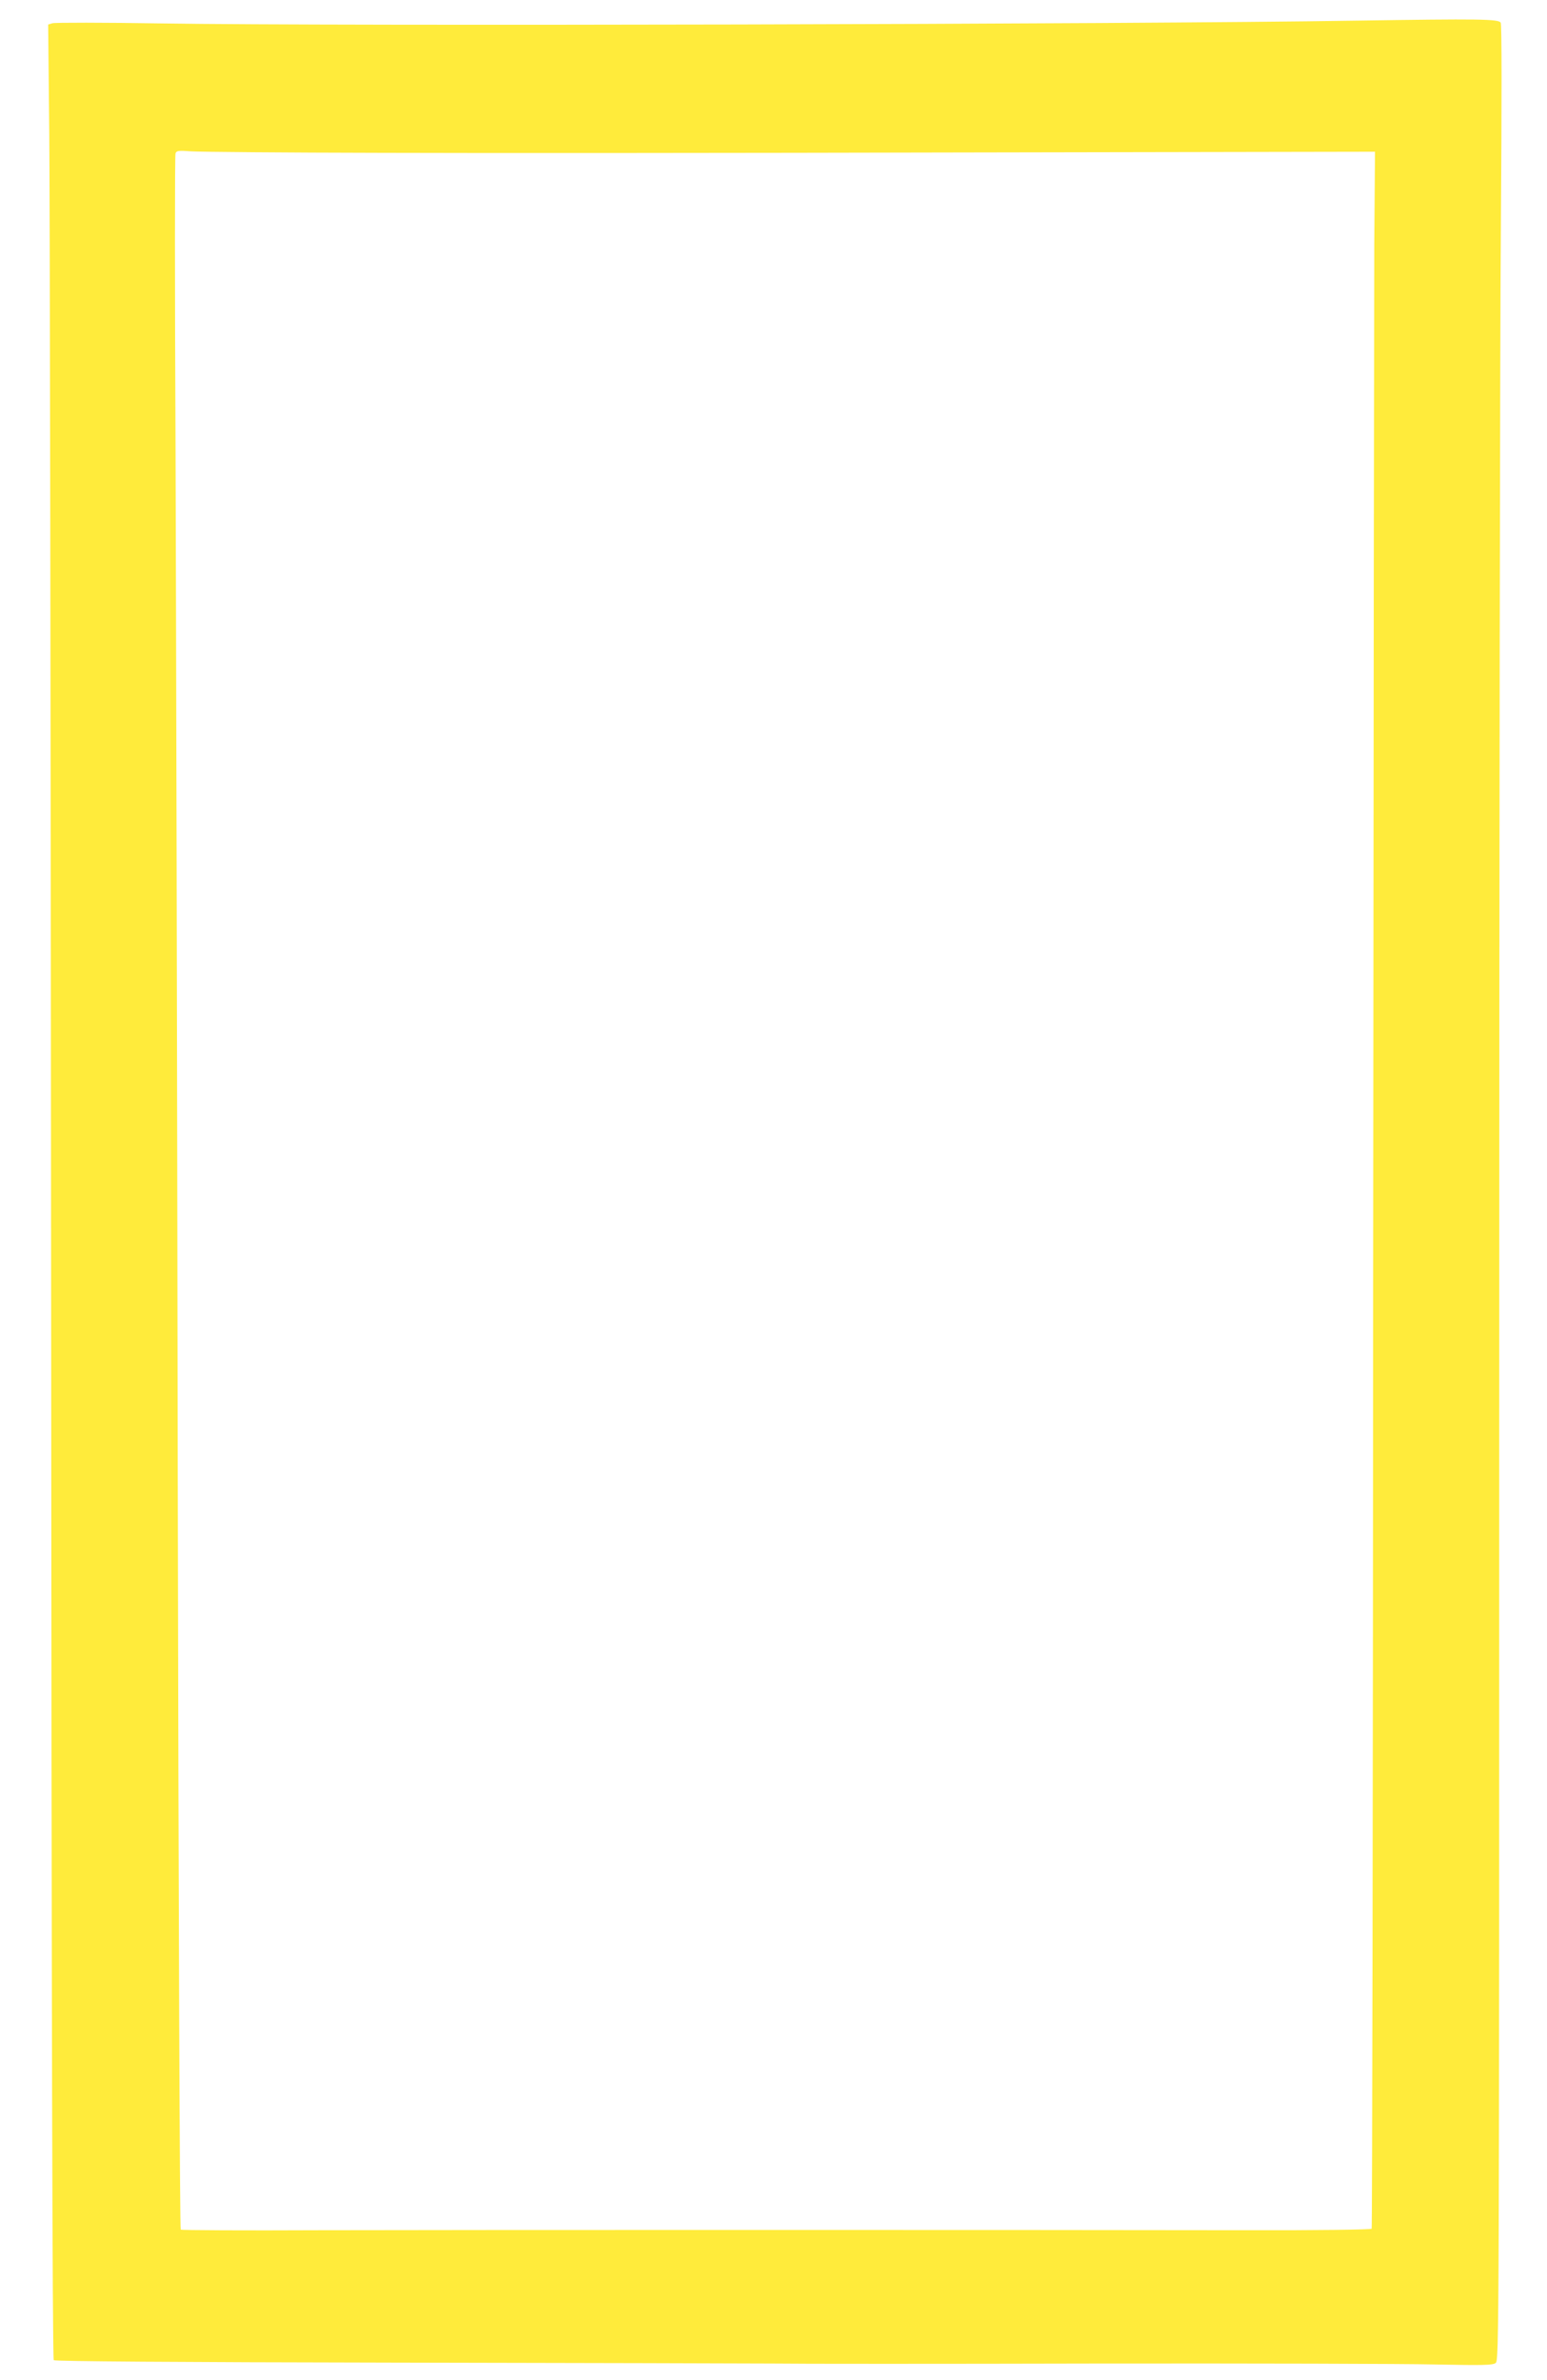
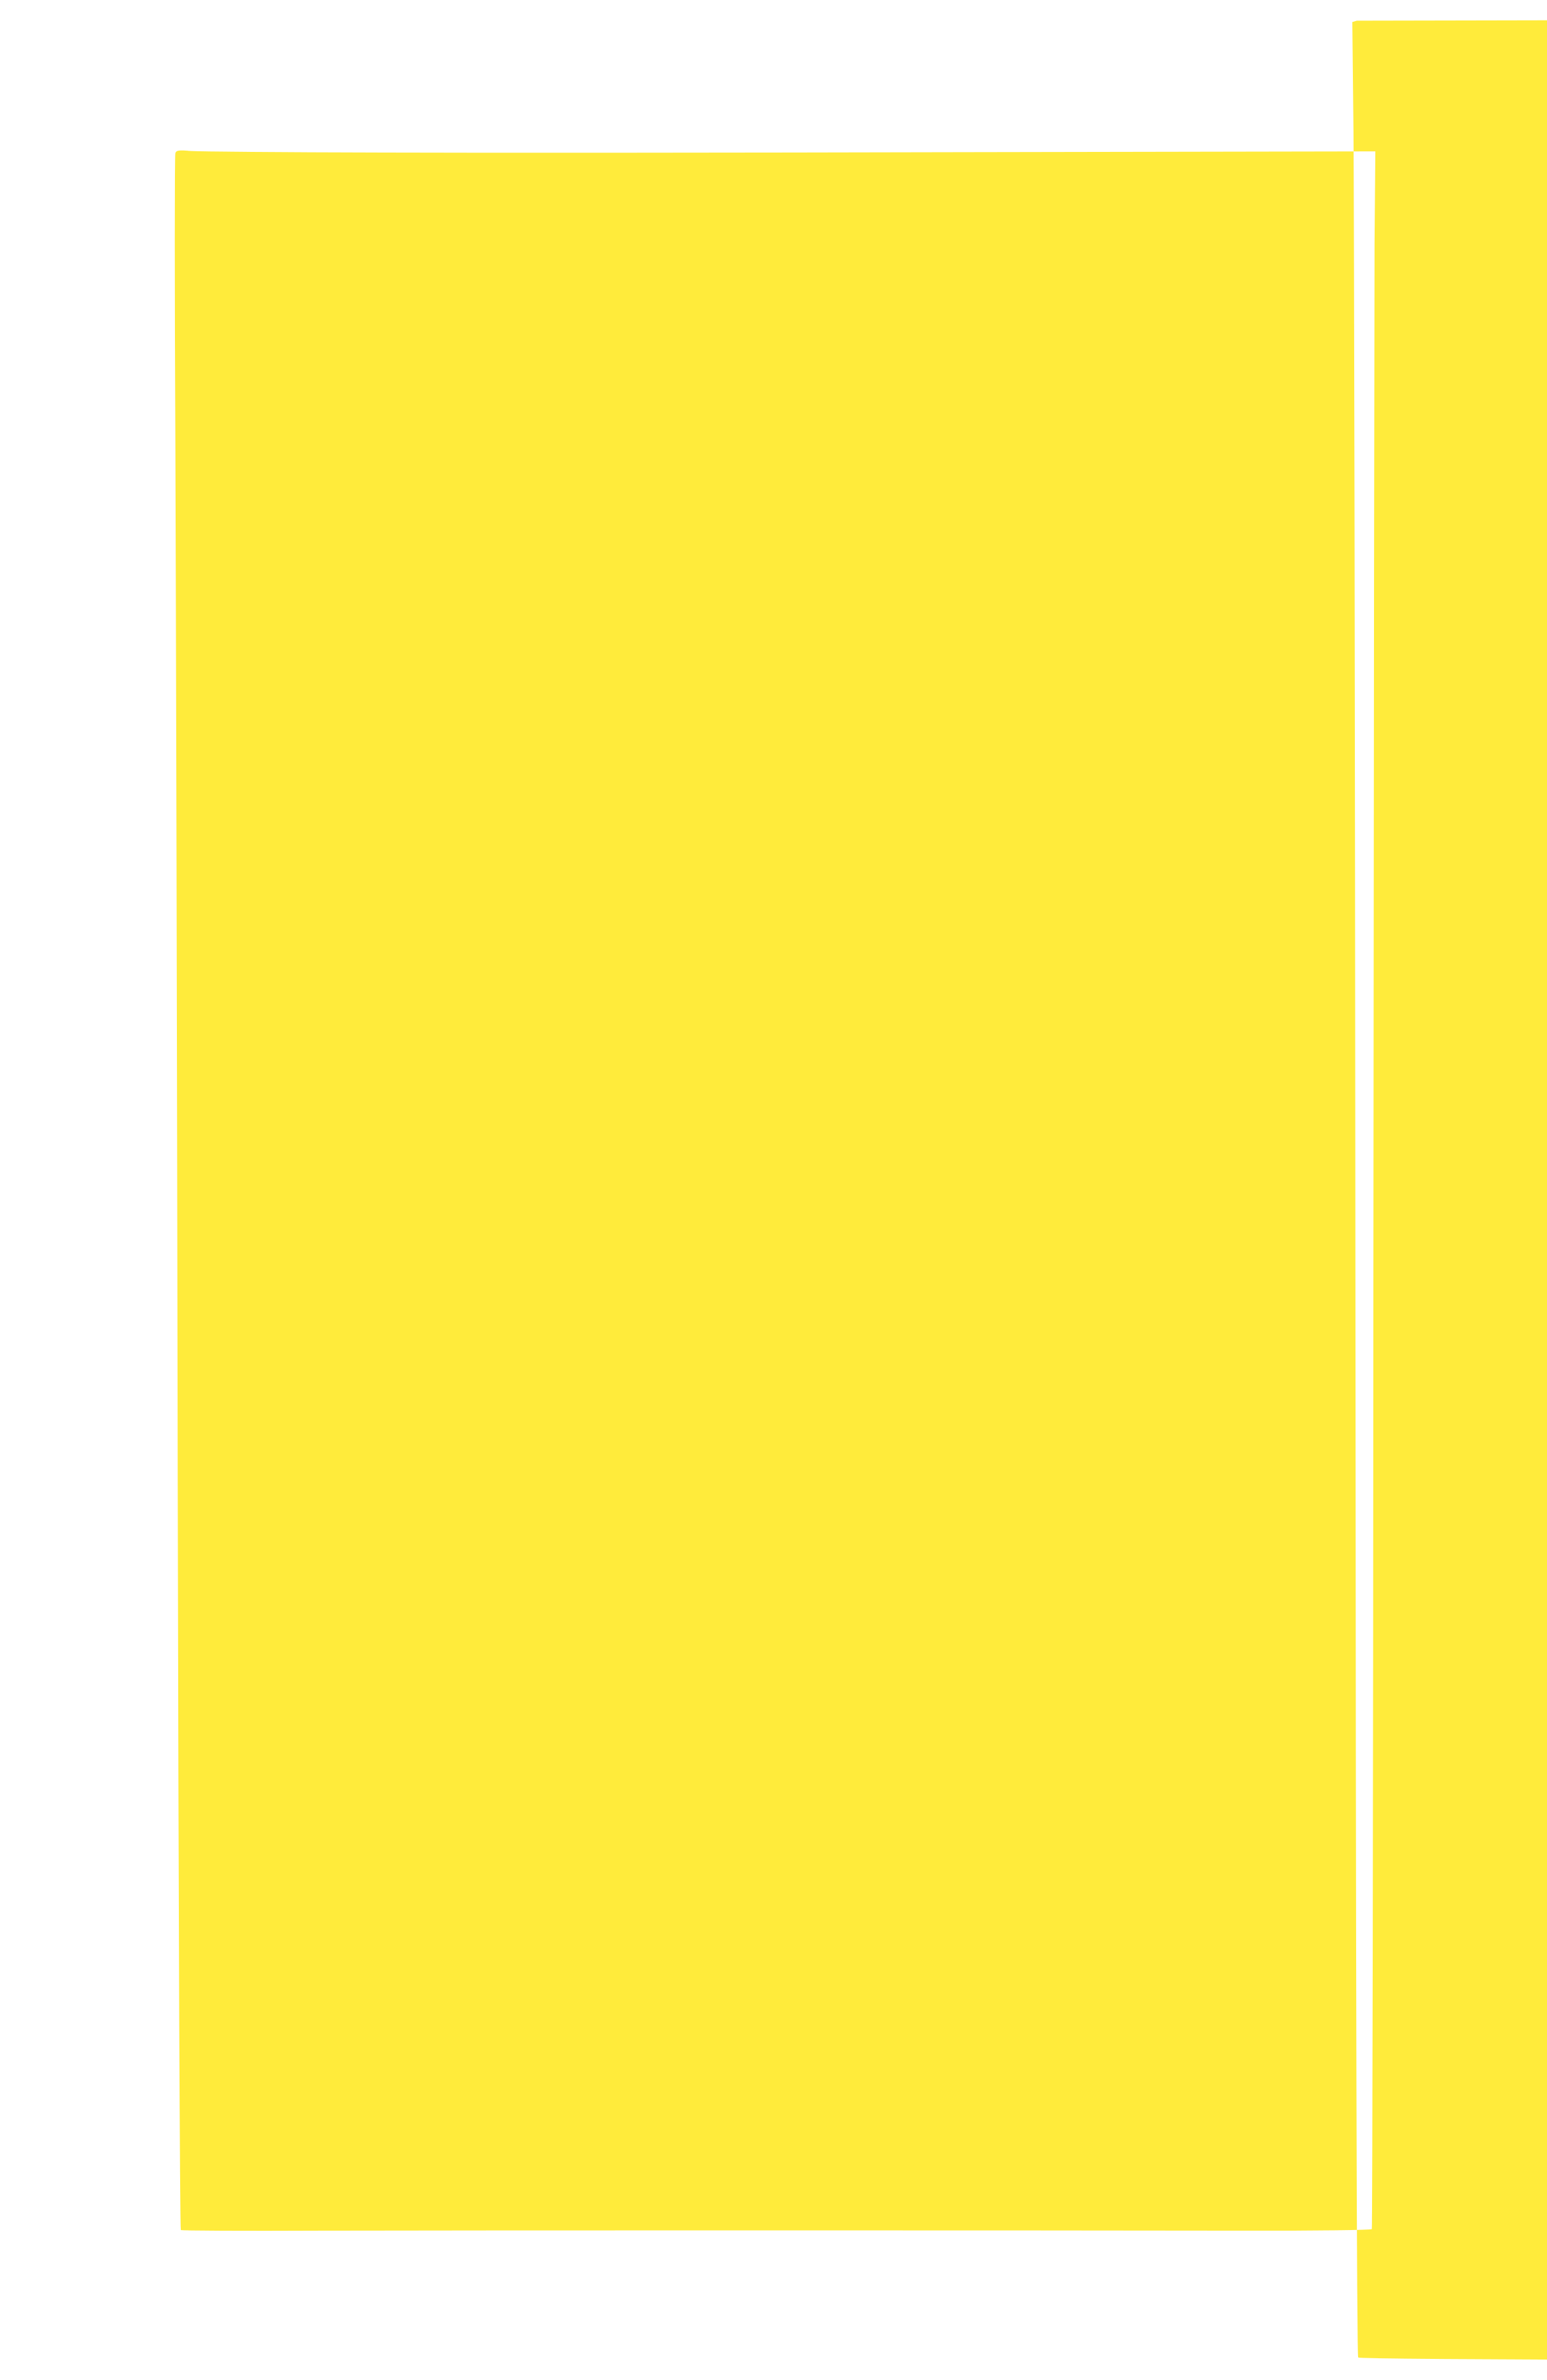
<svg xmlns="http://www.w3.org/2000/svg" version="1.0" width="832pt" height="1280pt" viewBox="0 0 832 1280" preserveAspectRatio="xMidYMid meet">
  <g transform="translate(0,1280) scale(0.1,-0.1)" fill="#ffeb3b" stroke="none">
-     <path d="M7295 12689 c-1237 -20 -5479 -30 -6425 -15 -311 5 -576 5 -588 1 l-23 -7 6 -591 c3 -326 8 -3150 10 -6276 2 -3696 7 -5687 14 -5694 6 -6 656 -11 1823 -13 997 -2 1917 -4 2043 -5 127 -2 912 -2 1745 0 833 1 1652 -1 1820 -5 259 -5 308 -4 324 8 18 15 19 123 19 5219 0 2862 4 5687 9 6277 5 680 5 1079 -1 1090 -11 20 -117 21 -776 11z m-5245 -711 c520 -2 1935 -1 3145 2 l2200 4 -4 -494 c-1 -272 -4 -2784 -6 -5581 -1 -2798 -5 -5090 -8 -5095 -3 -5 -302 -9 -679 -8 -1158 2 -4209 2 -4980 0 -406 -2 -742 0 -746 3 -5 4 -12 1727 -16 4036 -3 2217 -9 4724 -12 5572 -4 848 -4 1549 0 1558 5 15 17 16 84 11 42 -3 502 -7 1022 -8z" />
+     <path d="M7295 12689 l-23 -7 6 -591 c3 -326 8 -3150 10 -6276 2 -3696 7 -5687 14 -5694 6 -6 656 -11 1823 -13 997 -2 1917 -4 2043 -5 127 -2 912 -2 1745 0 833 1 1652 -1 1820 -5 259 -5 308 -4 324 8 18 15 19 123 19 5219 0 2862 4 5687 9 6277 5 680 5 1079 -1 1090 -11 20 -117 21 -776 11z m-5245 -711 c520 -2 1935 -1 3145 2 l2200 4 -4 -494 c-1 -272 -4 -2784 -6 -5581 -1 -2798 -5 -5090 -8 -5095 -3 -5 -302 -9 -679 -8 -1158 2 -4209 2 -4980 0 -406 -2 -742 0 -746 3 -5 4 -12 1727 -16 4036 -3 2217 -9 4724 -12 5572 -4 848 -4 1549 0 1558 5 15 17 16 84 11 42 -3 502 -7 1022 -8z" />
  </g>
</svg>